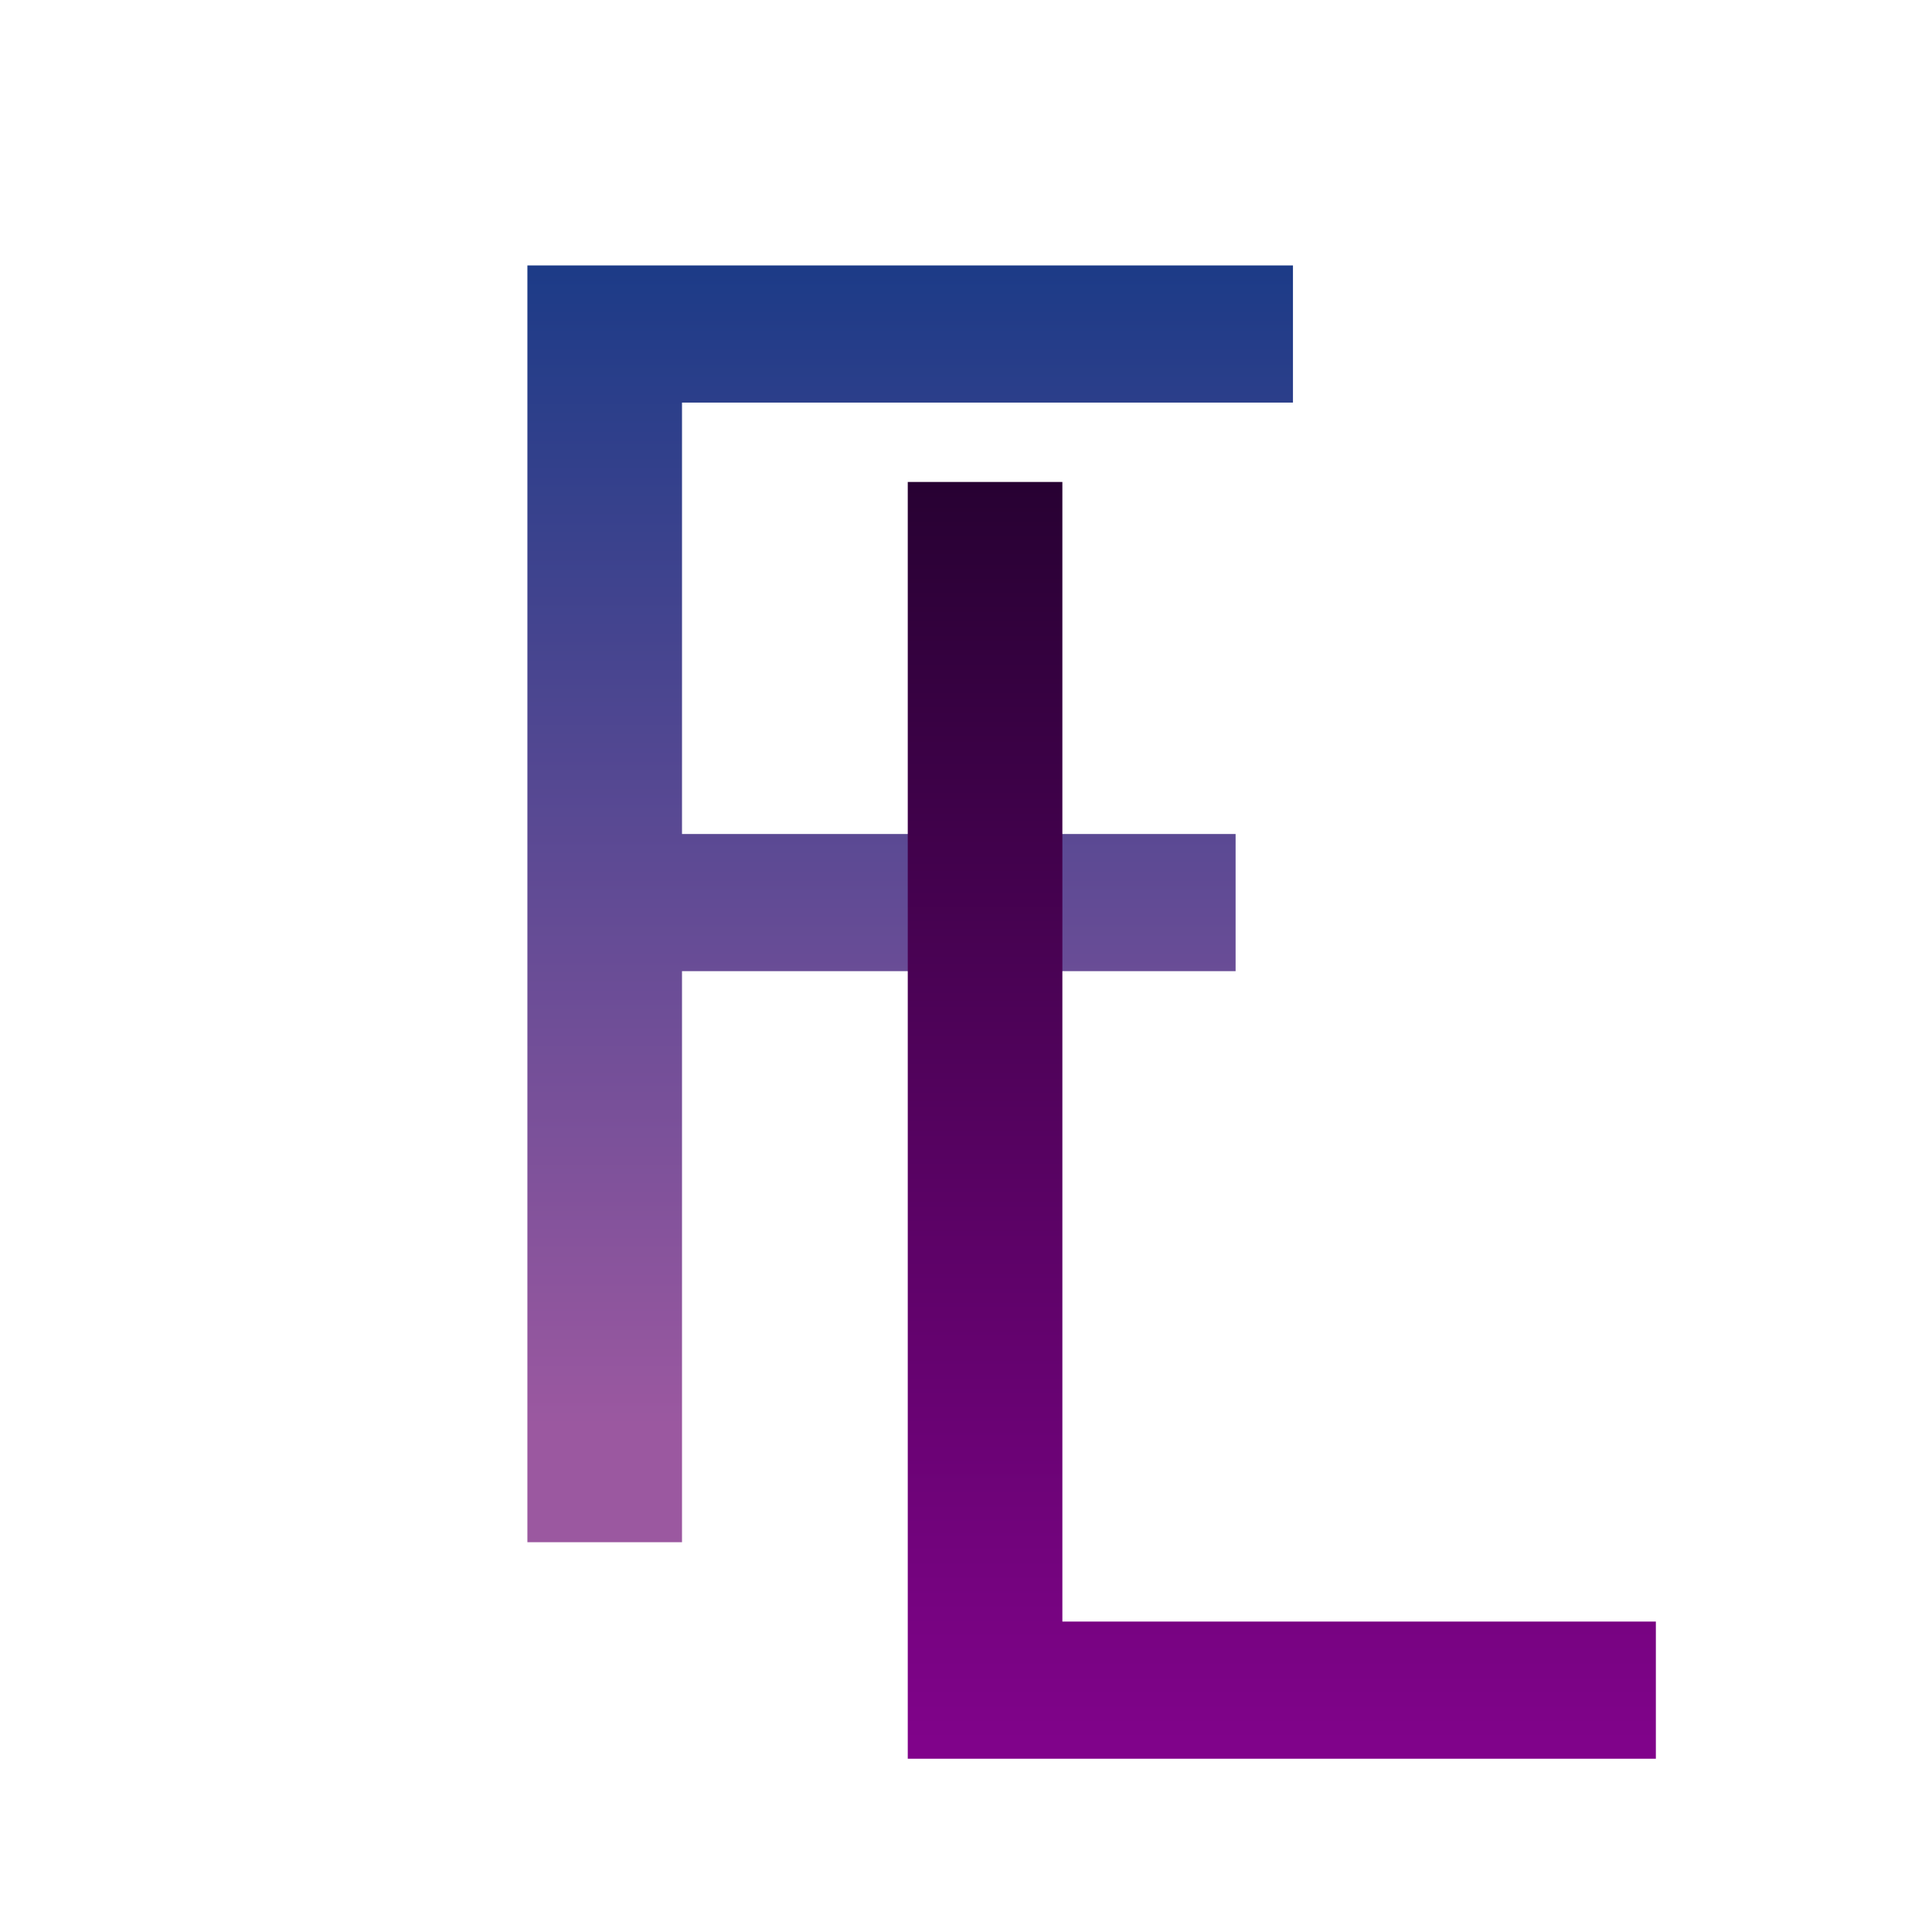
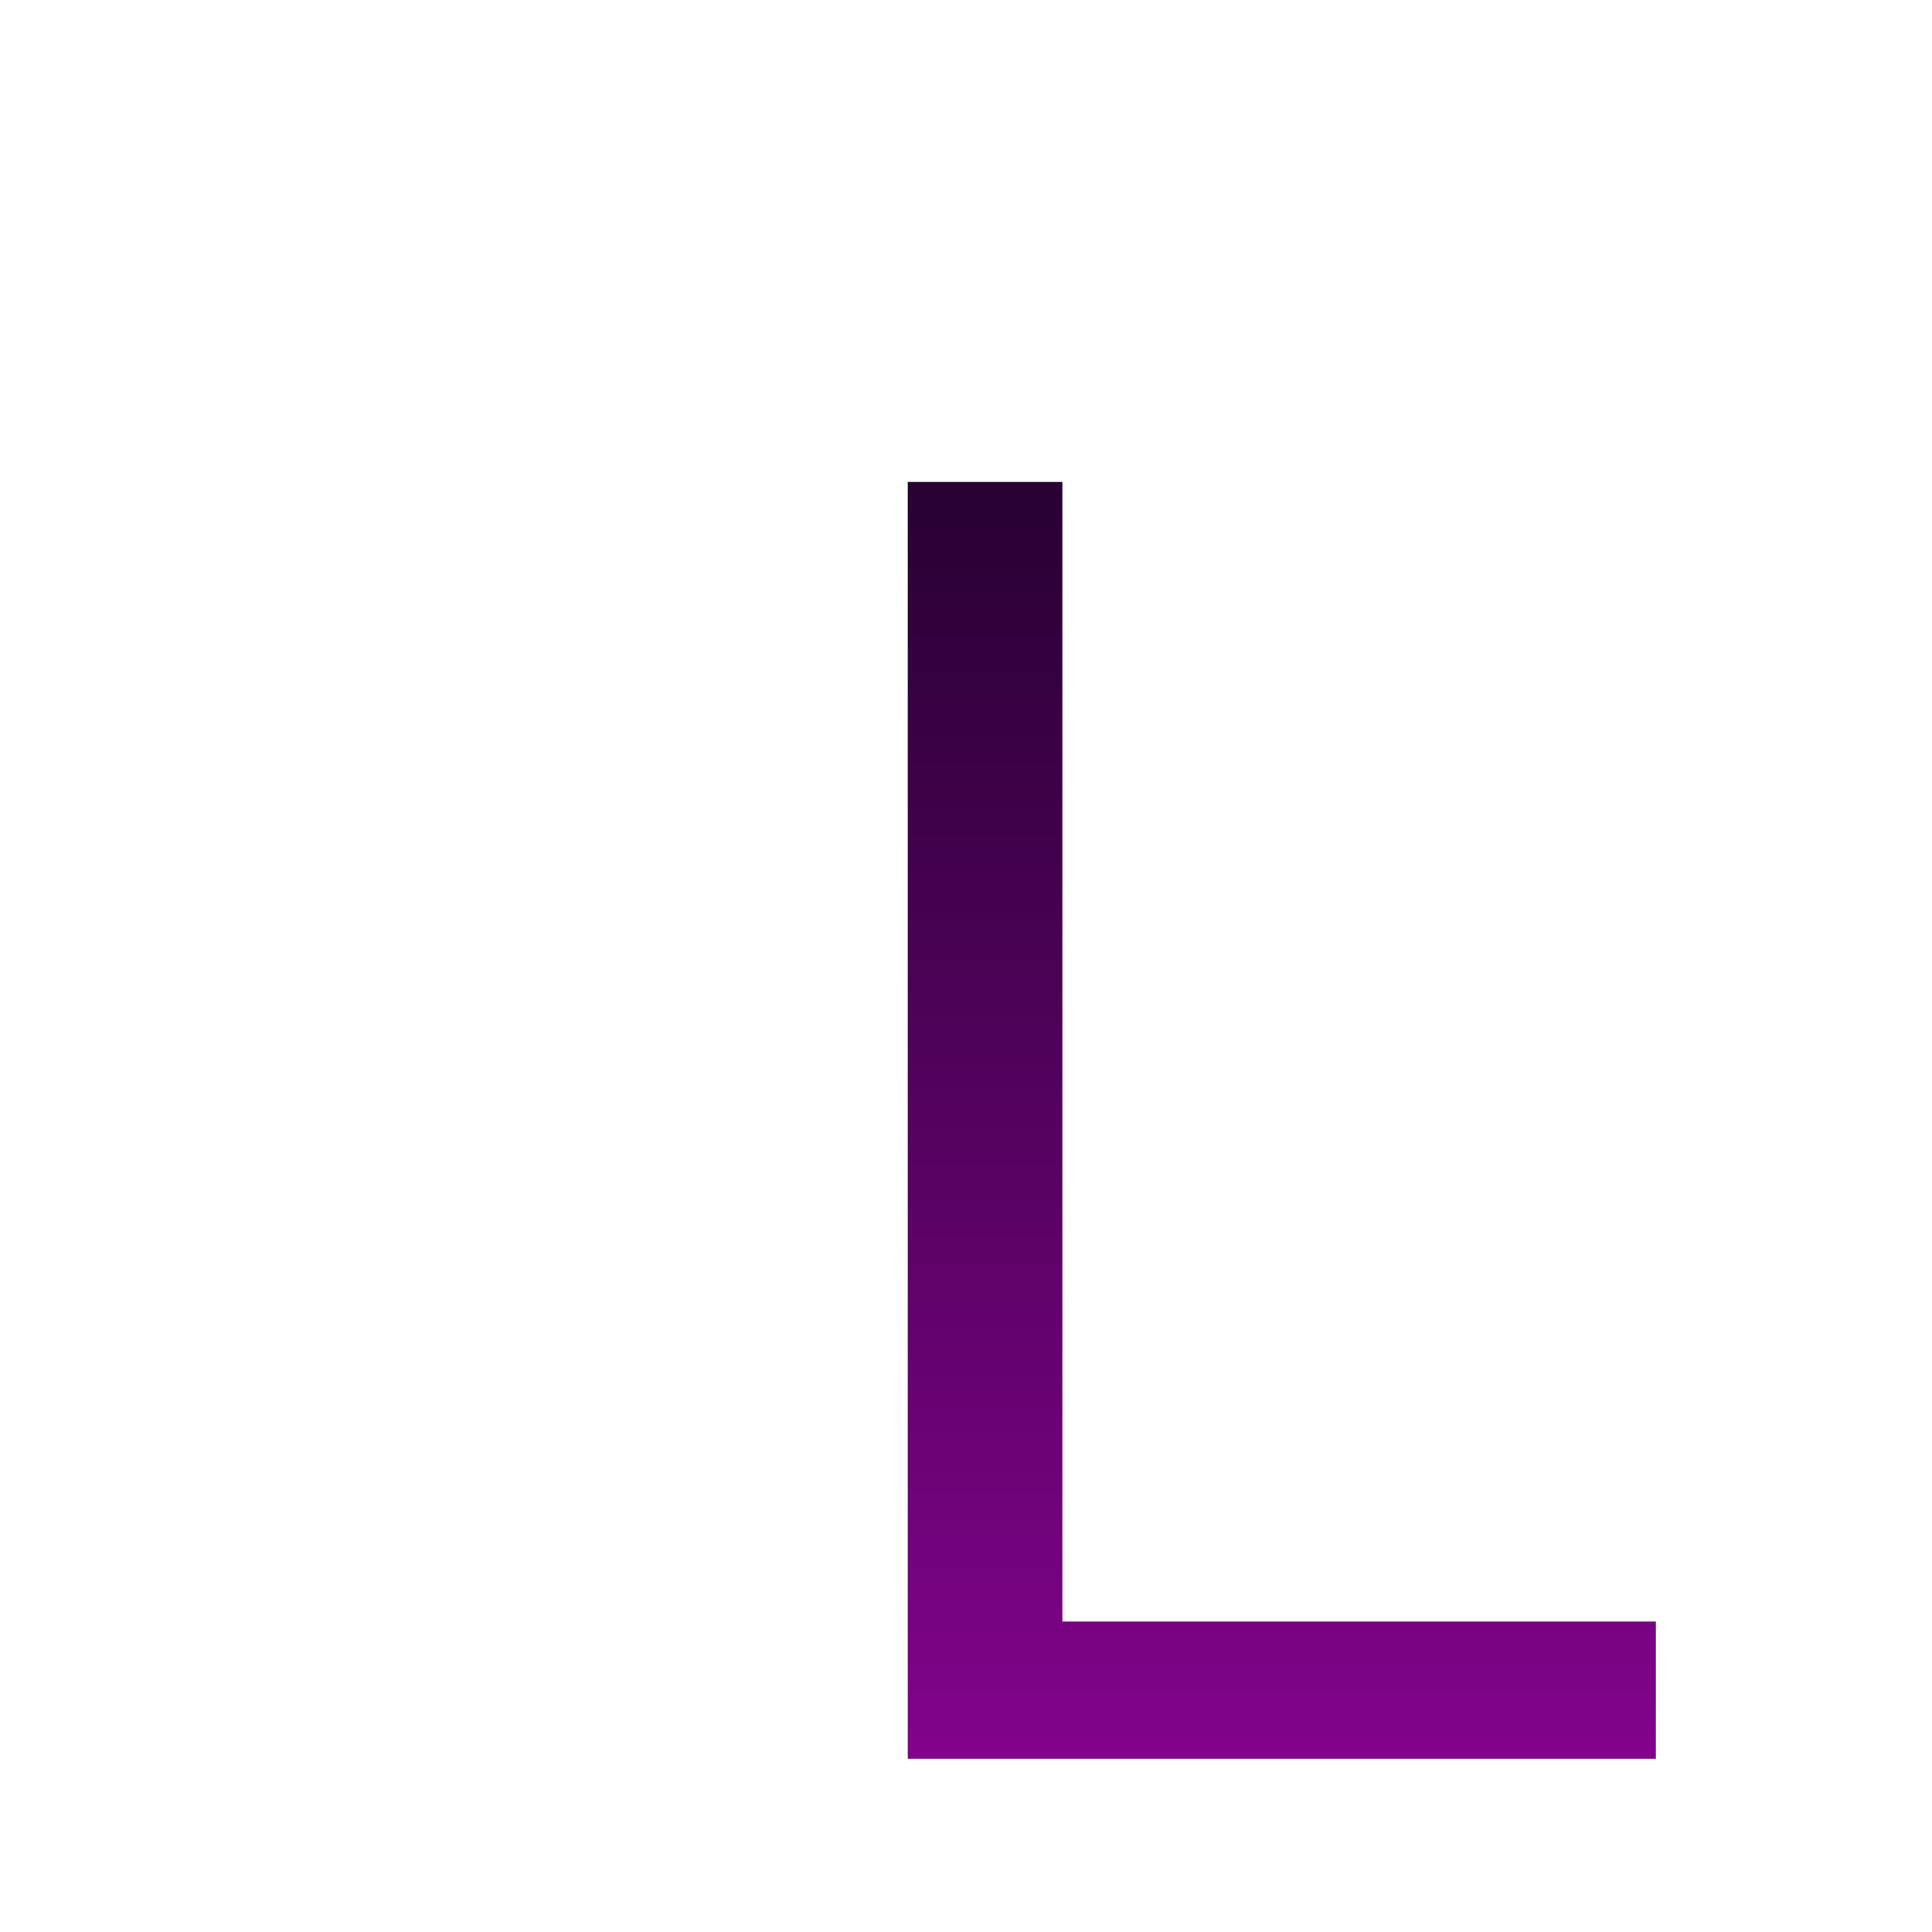
<svg xmlns="http://www.w3.org/2000/svg" width="435" height="435" viewBox="0 0 435 435" fill="none">
-   <rect width="435" height="435" fill="white" />
-   <path d="M118.746 347.236V59.766H291.116V90.646H153.557V187.78H278.202V218.66H153.557V347.236H118.746Z" fill="url(#paint0_linear_4756_1640)" />
  <path d="M204.387 395.986V108.516H239.198V365.105H372.826V395.986H204.387Z" fill="url(#paint1_linear_4756_1640)" />
  <defs>
    <linearGradient id="paint0_linear_4756_1640" x1="199.605" y1="5.385" x2="199.605" y2="321.088" gradientUnits="userSpaceOnUse">
      <stop stop-color="#023582" />
      <stop offset="1" stop-color="#9B58A0" />
    </linearGradient>
    <linearGradient id="paint1_linear_4756_1640" x1="281.078" y1="12.992" x2="281.078" y2="395.524" gradientUnits="userSpaceOnUse">
      <stop stop-color="#0A0015" />
      <stop offset="1" stop-color="#81038B" />
    </linearGradient>
  </defs>
</svg>